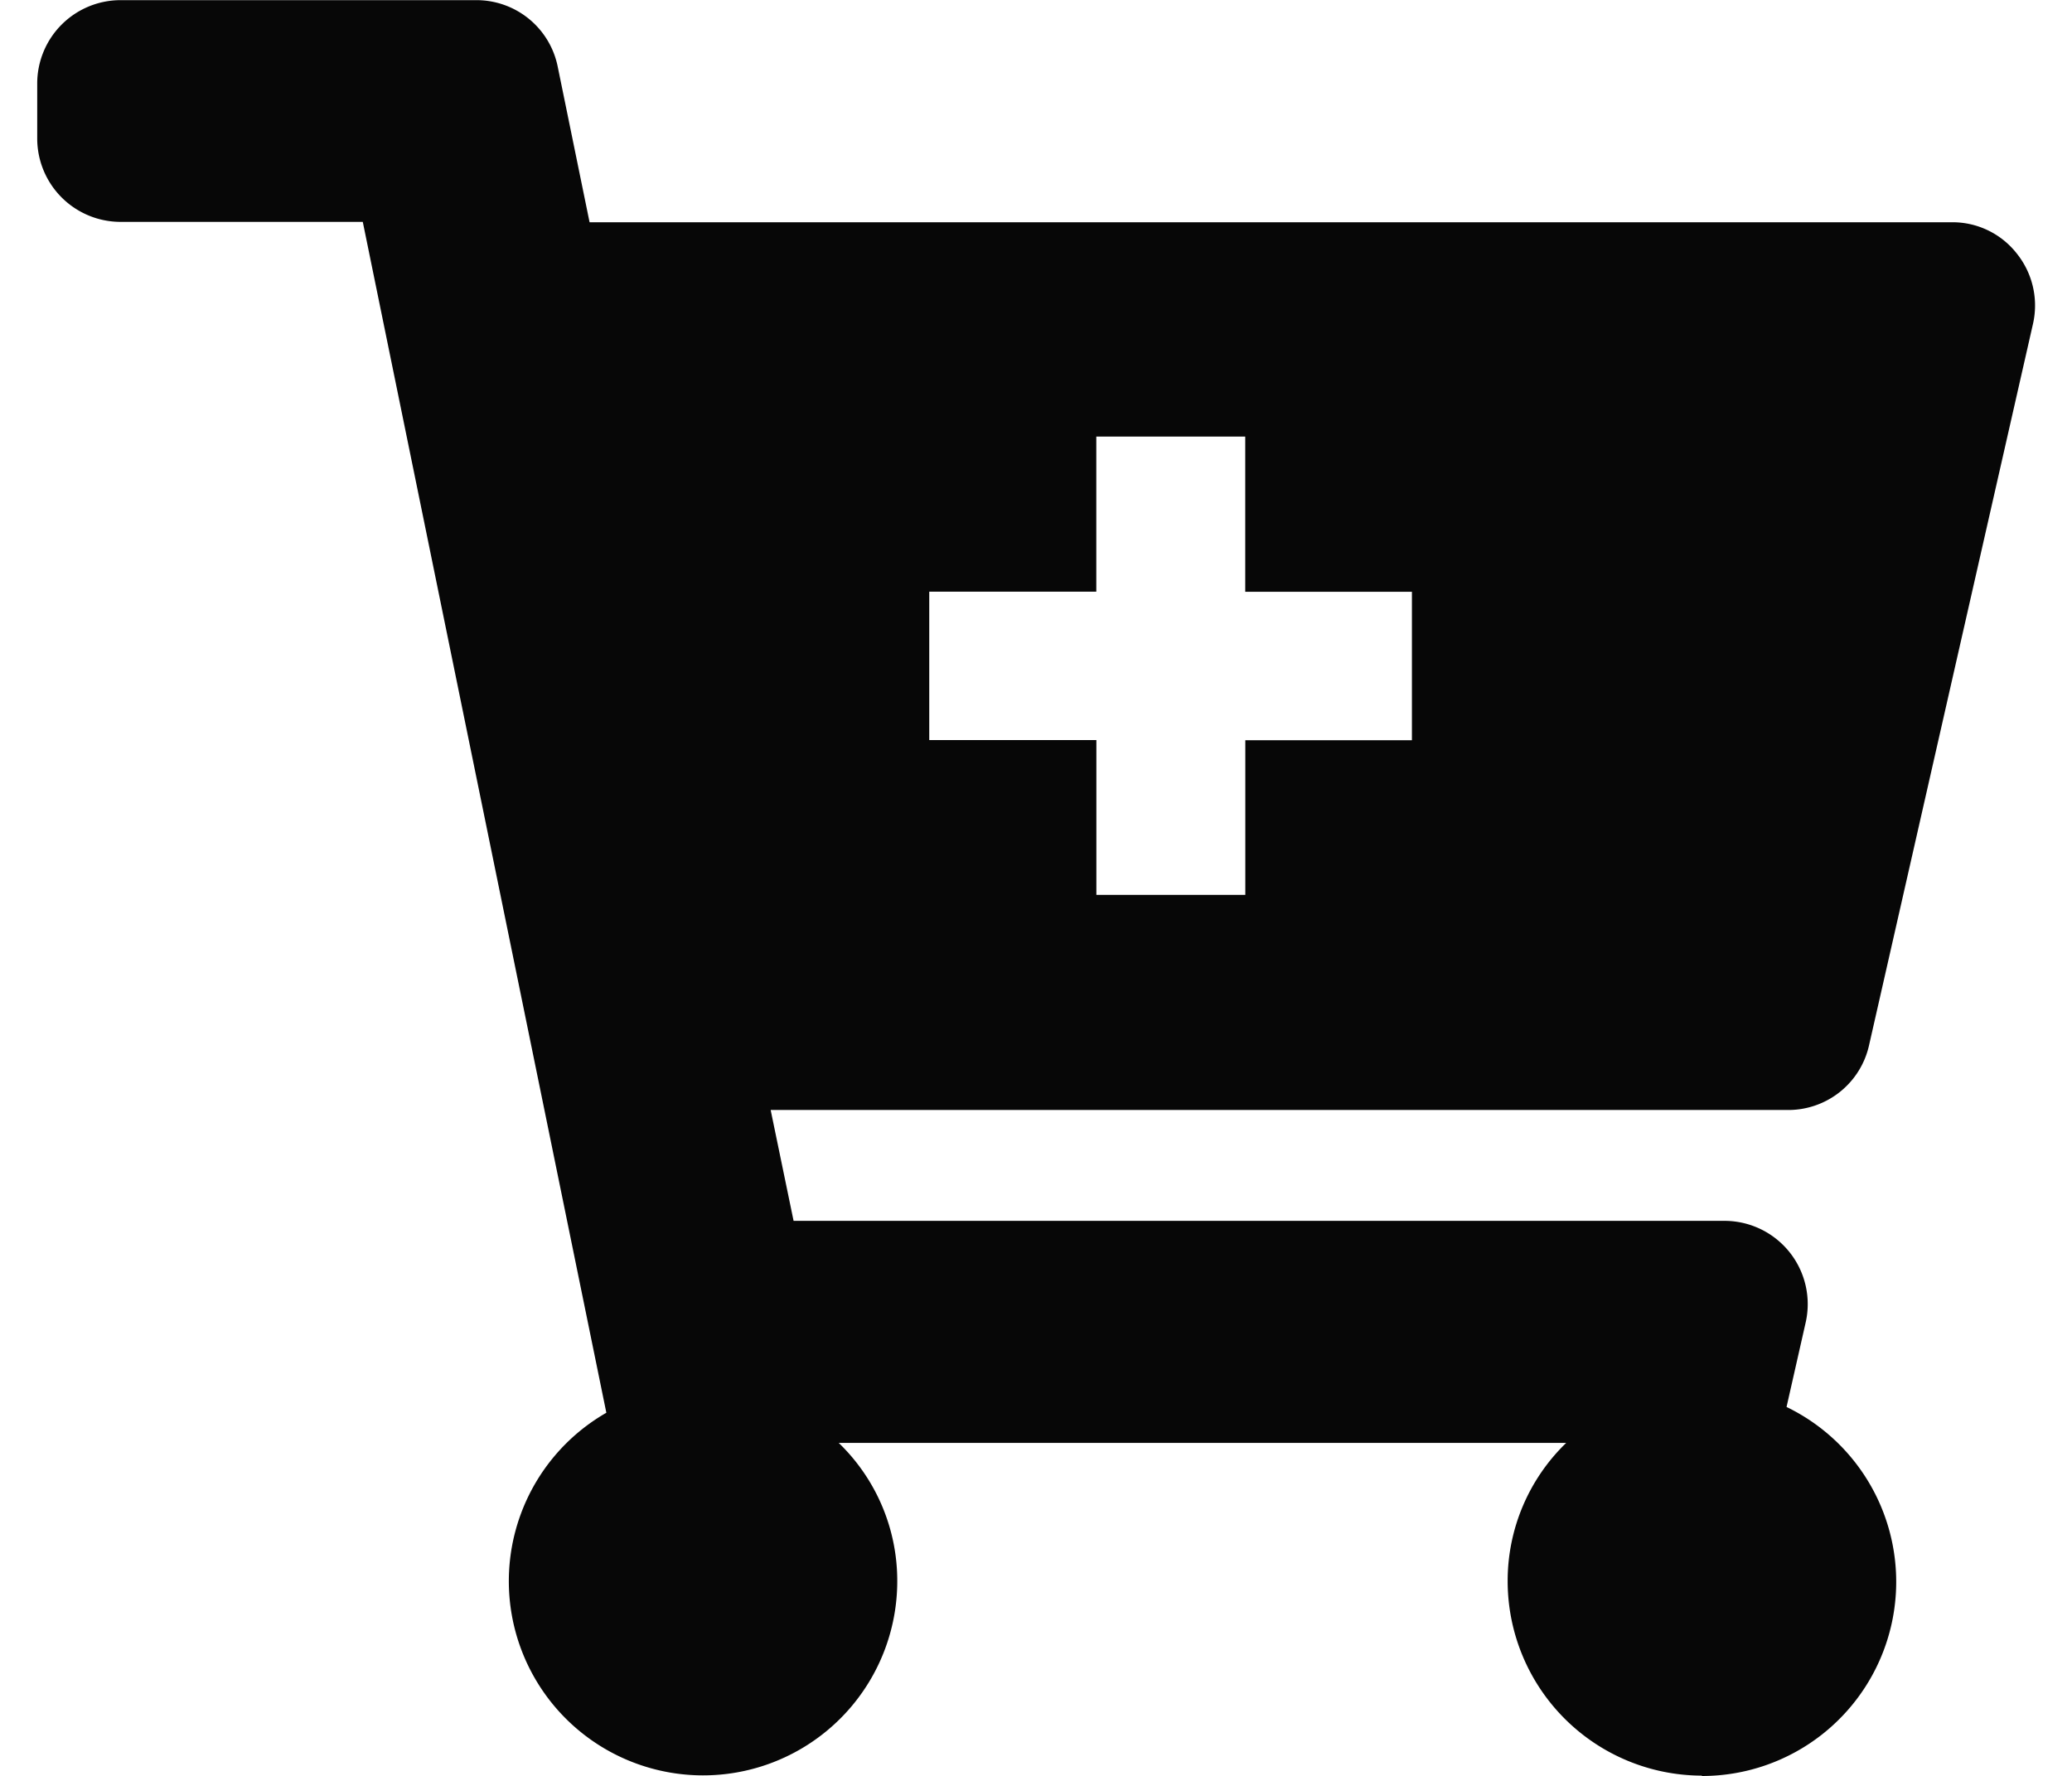
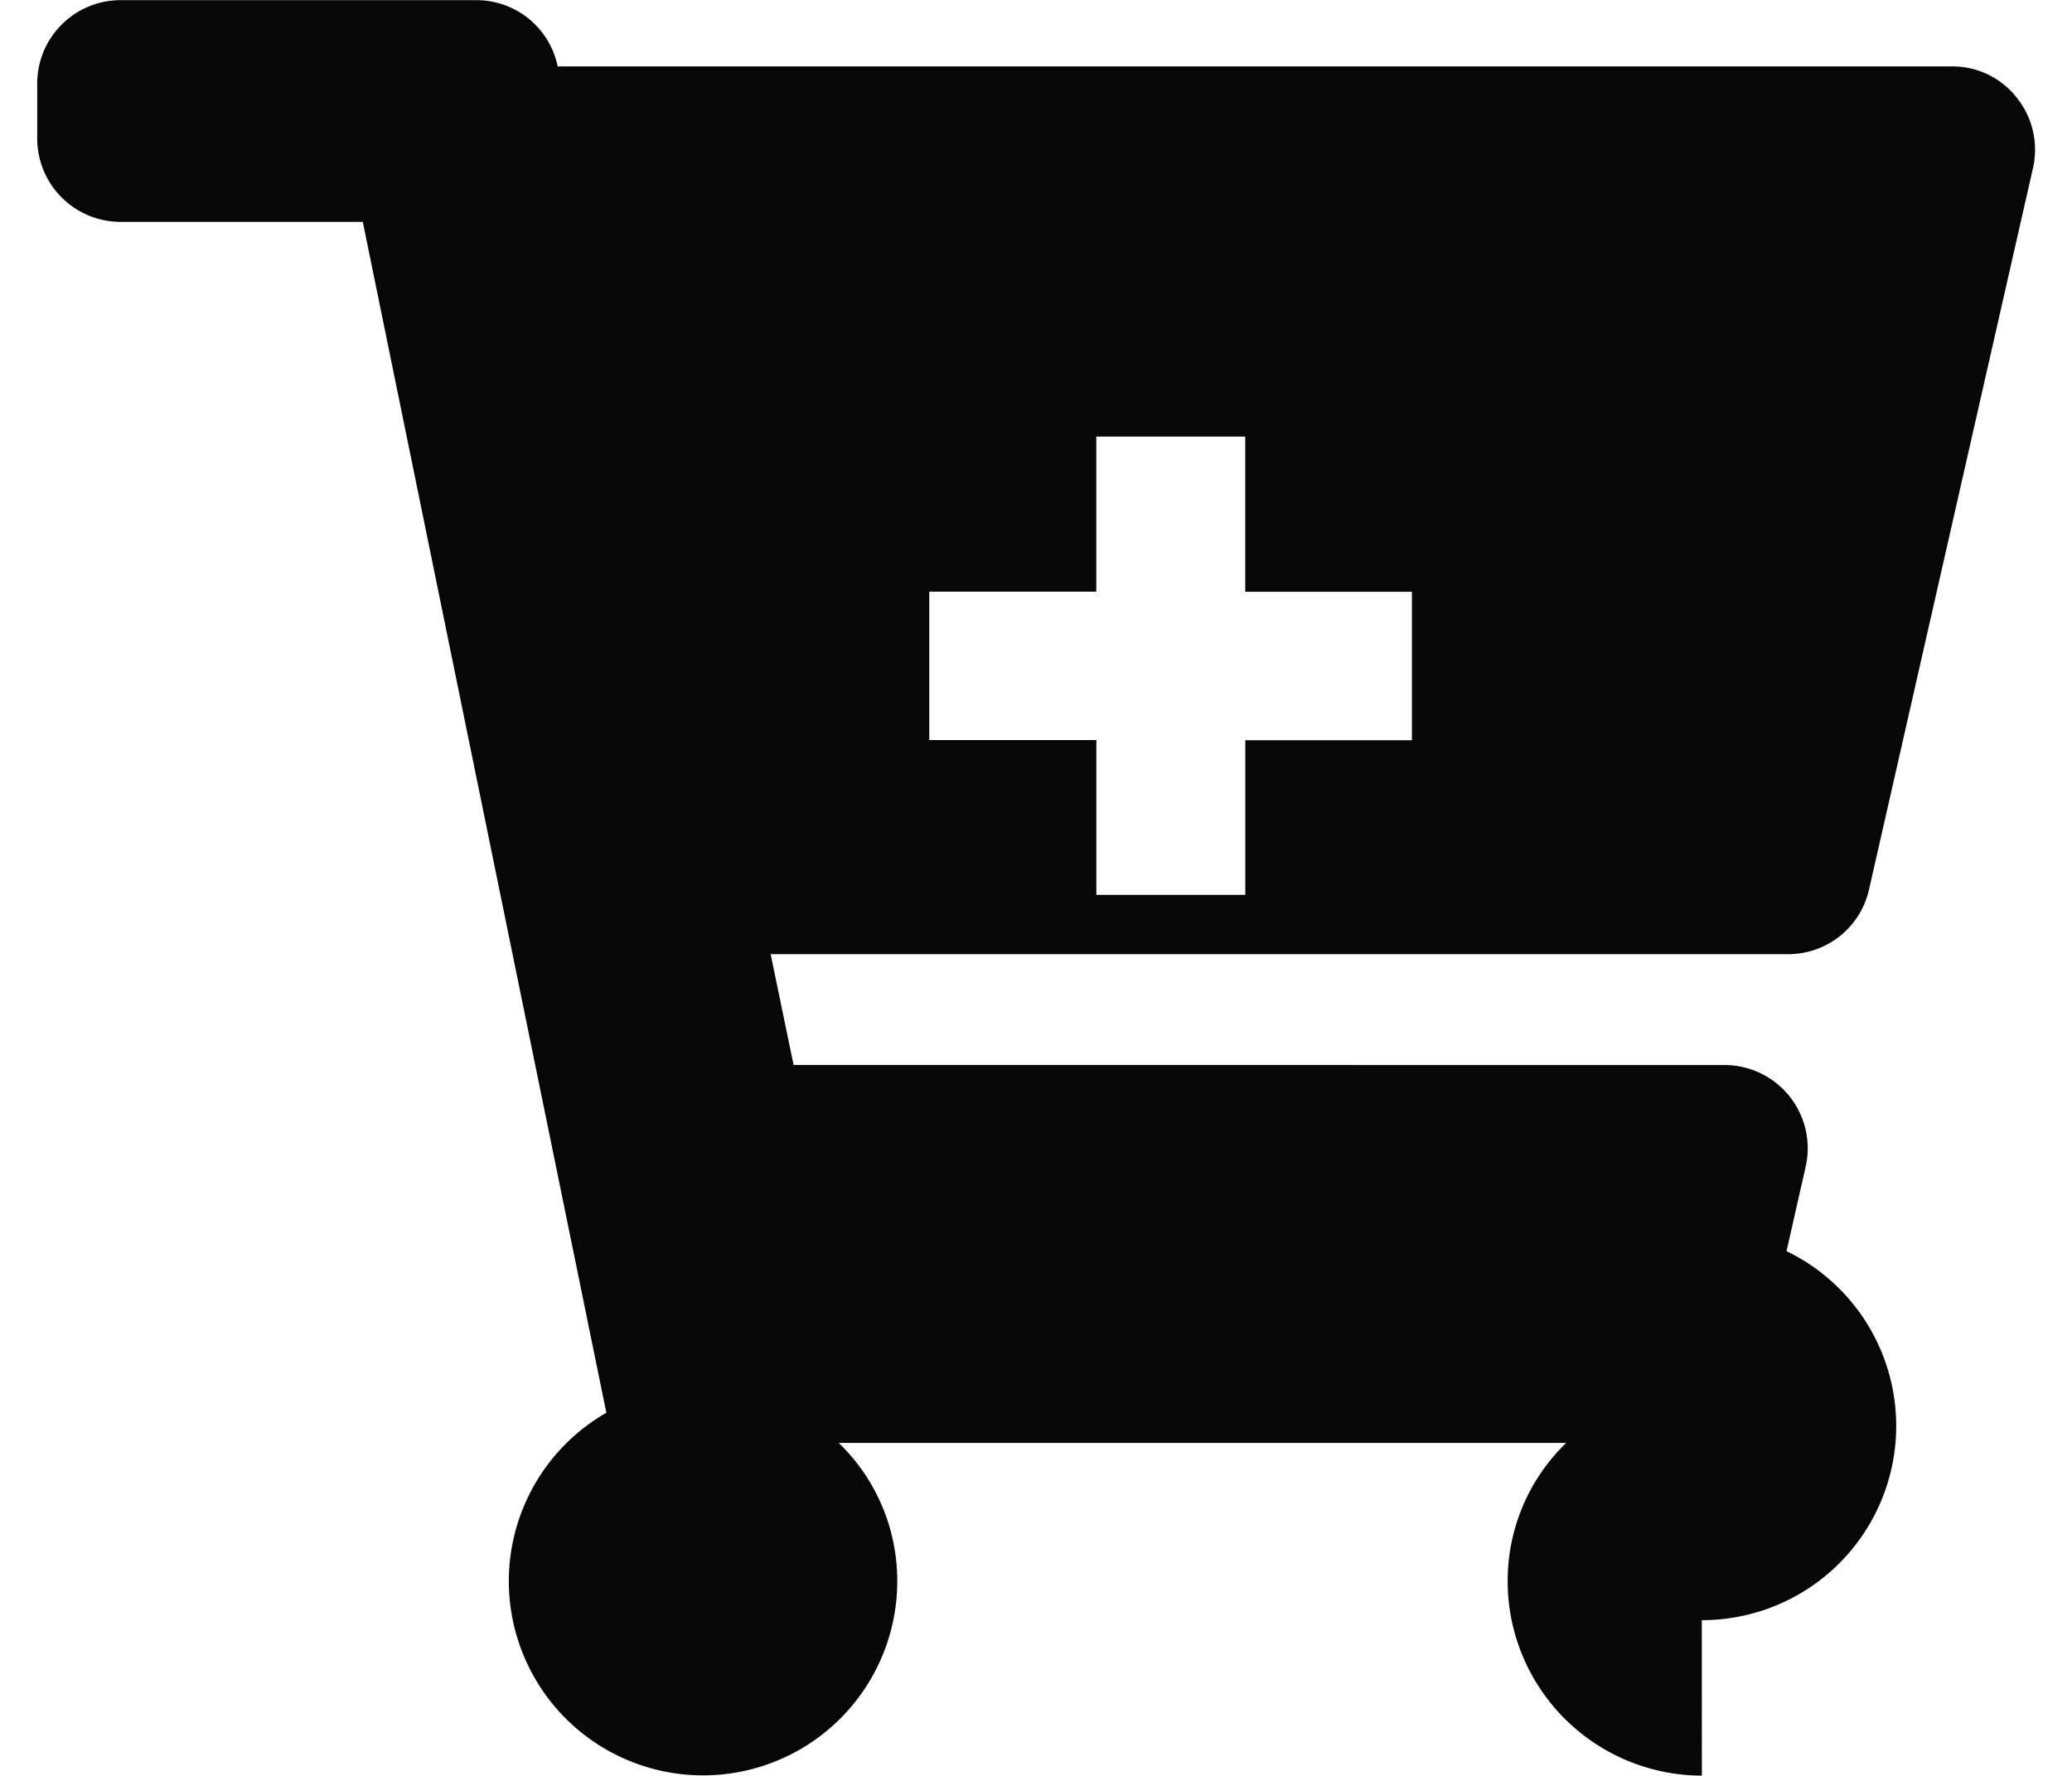
<svg xmlns="http://www.w3.org/2000/svg" width="20.919" height="17.928" viewBox="0 0 26.919 23.928" class="opacity-50">
-   <path id="Subtraction_1" data-name="Subtraction 1" d="M22.431,23.926a2.622,2.622,0,0,1-2.617-2.619,2.586,2.586,0,0,1,.789-1.865H10.8a2.582,2.582,0,0,1,.789,1.865,2.617,2.617,0,1,1-3.92-2.271L4.387,2.988H1.121A1.124,1.124,0,0,1,0,1.865V1.119A1.124,1.124,0,0,1,1.121,0H5.913a1.117,1.117,0,0,1,1.1.893l.43,2.1H25.8a1.1,1.1,0,0,1,.875.422,1.119,1.119,0,0,1,.217.951l-2.208,9.717a1.115,1.115,0,0,1-1.1.873H9.883l.309,1.494H22.738a1.122,1.122,0,0,1,1.091,1.373l-.257,1.135a2.617,2.617,0,0,1-1.142,4.973ZM12.02,7.971h0v2h2.252v2.086h2.007V9.973h2.245v-2H16.278V5.881H14.271v2.09Z" transform="translate(0.001 0.002)" fill="#070707" />
+   <path id="Subtraction_1" data-name="Subtraction 1" d="M22.431,23.926a2.622,2.622,0,0,1-2.617-2.619,2.586,2.586,0,0,1,.789-1.865H10.8a2.582,2.582,0,0,1,.789,1.865,2.617,2.617,0,1,1-3.92-2.271L4.387,2.988H1.121A1.124,1.124,0,0,1,0,1.865V1.119A1.124,1.124,0,0,1,1.121,0H5.913a1.117,1.117,0,0,1,1.1.893H25.8a1.1,1.1,0,0,1,.875.422,1.119,1.119,0,0,1,.217.951l-2.208,9.717a1.115,1.115,0,0,1-1.1.873H9.883l.309,1.494H22.738a1.122,1.122,0,0,1,1.091,1.373l-.257,1.135a2.617,2.617,0,0,1-1.142,4.973ZM12.02,7.971h0v2h2.252v2.086h2.007V9.973h2.245v-2H16.278V5.881H14.271v2.09Z" transform="translate(0.001 0.002)" fill="#070707" />
</svg>